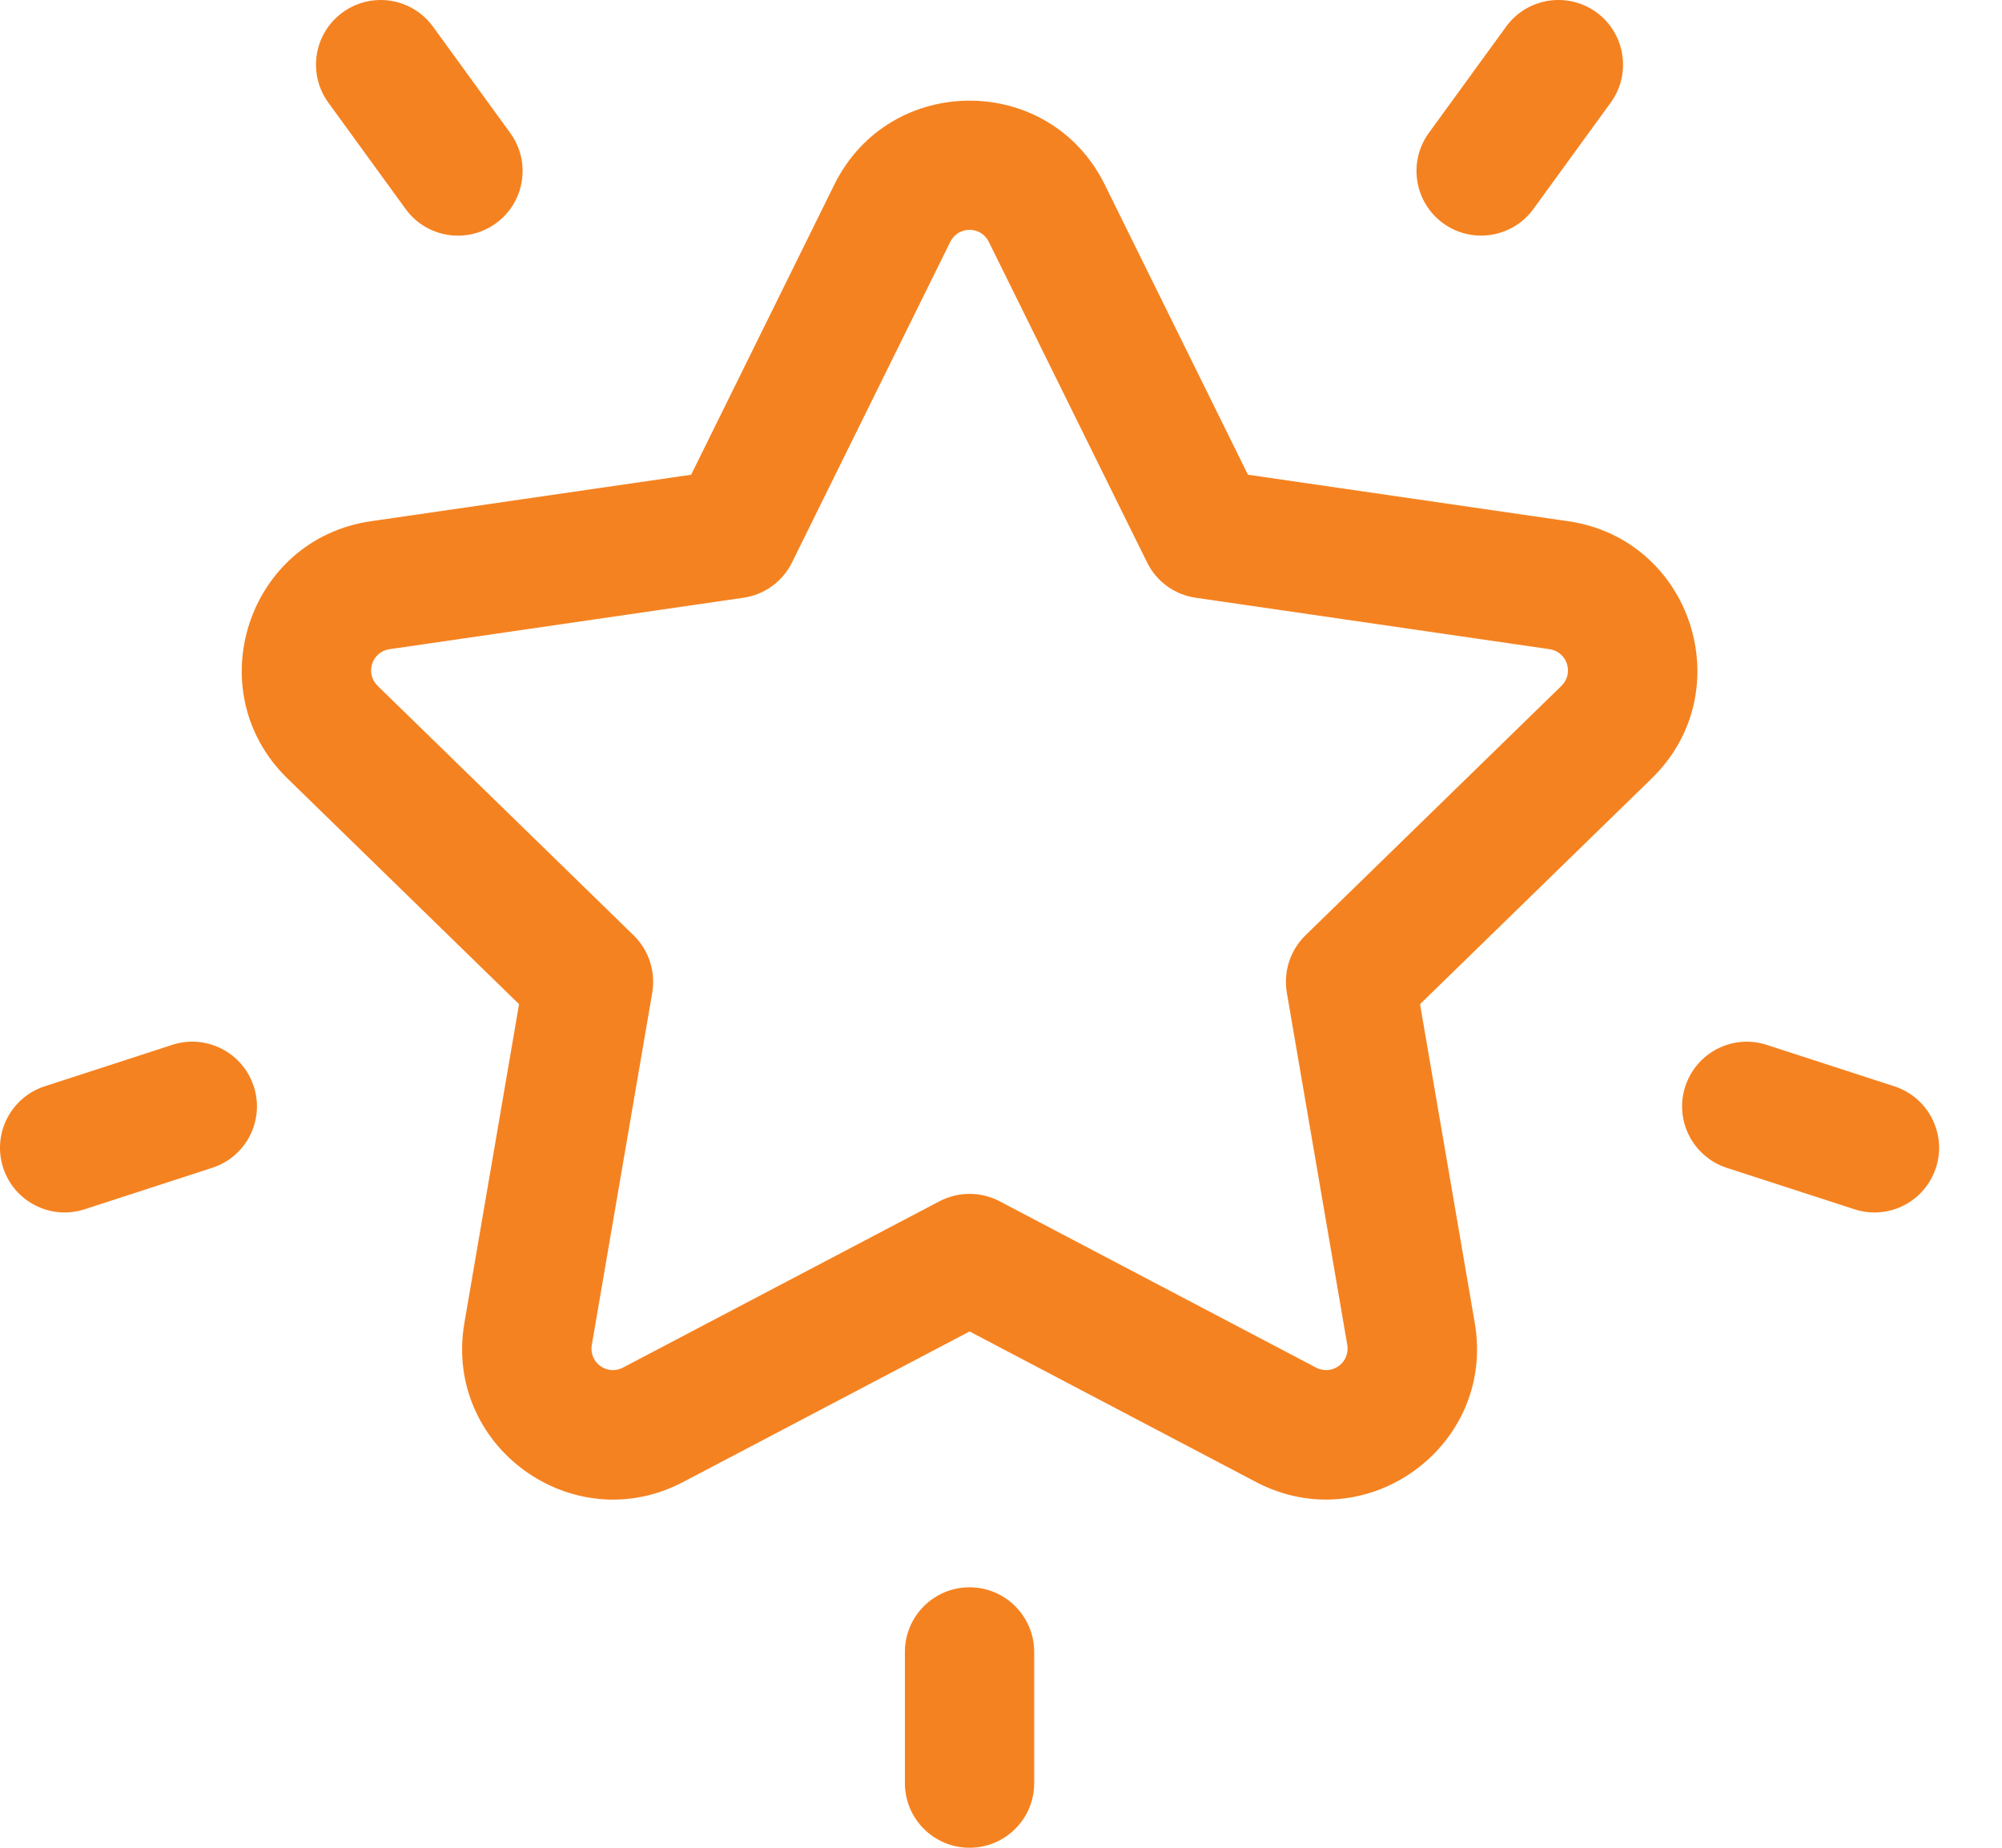
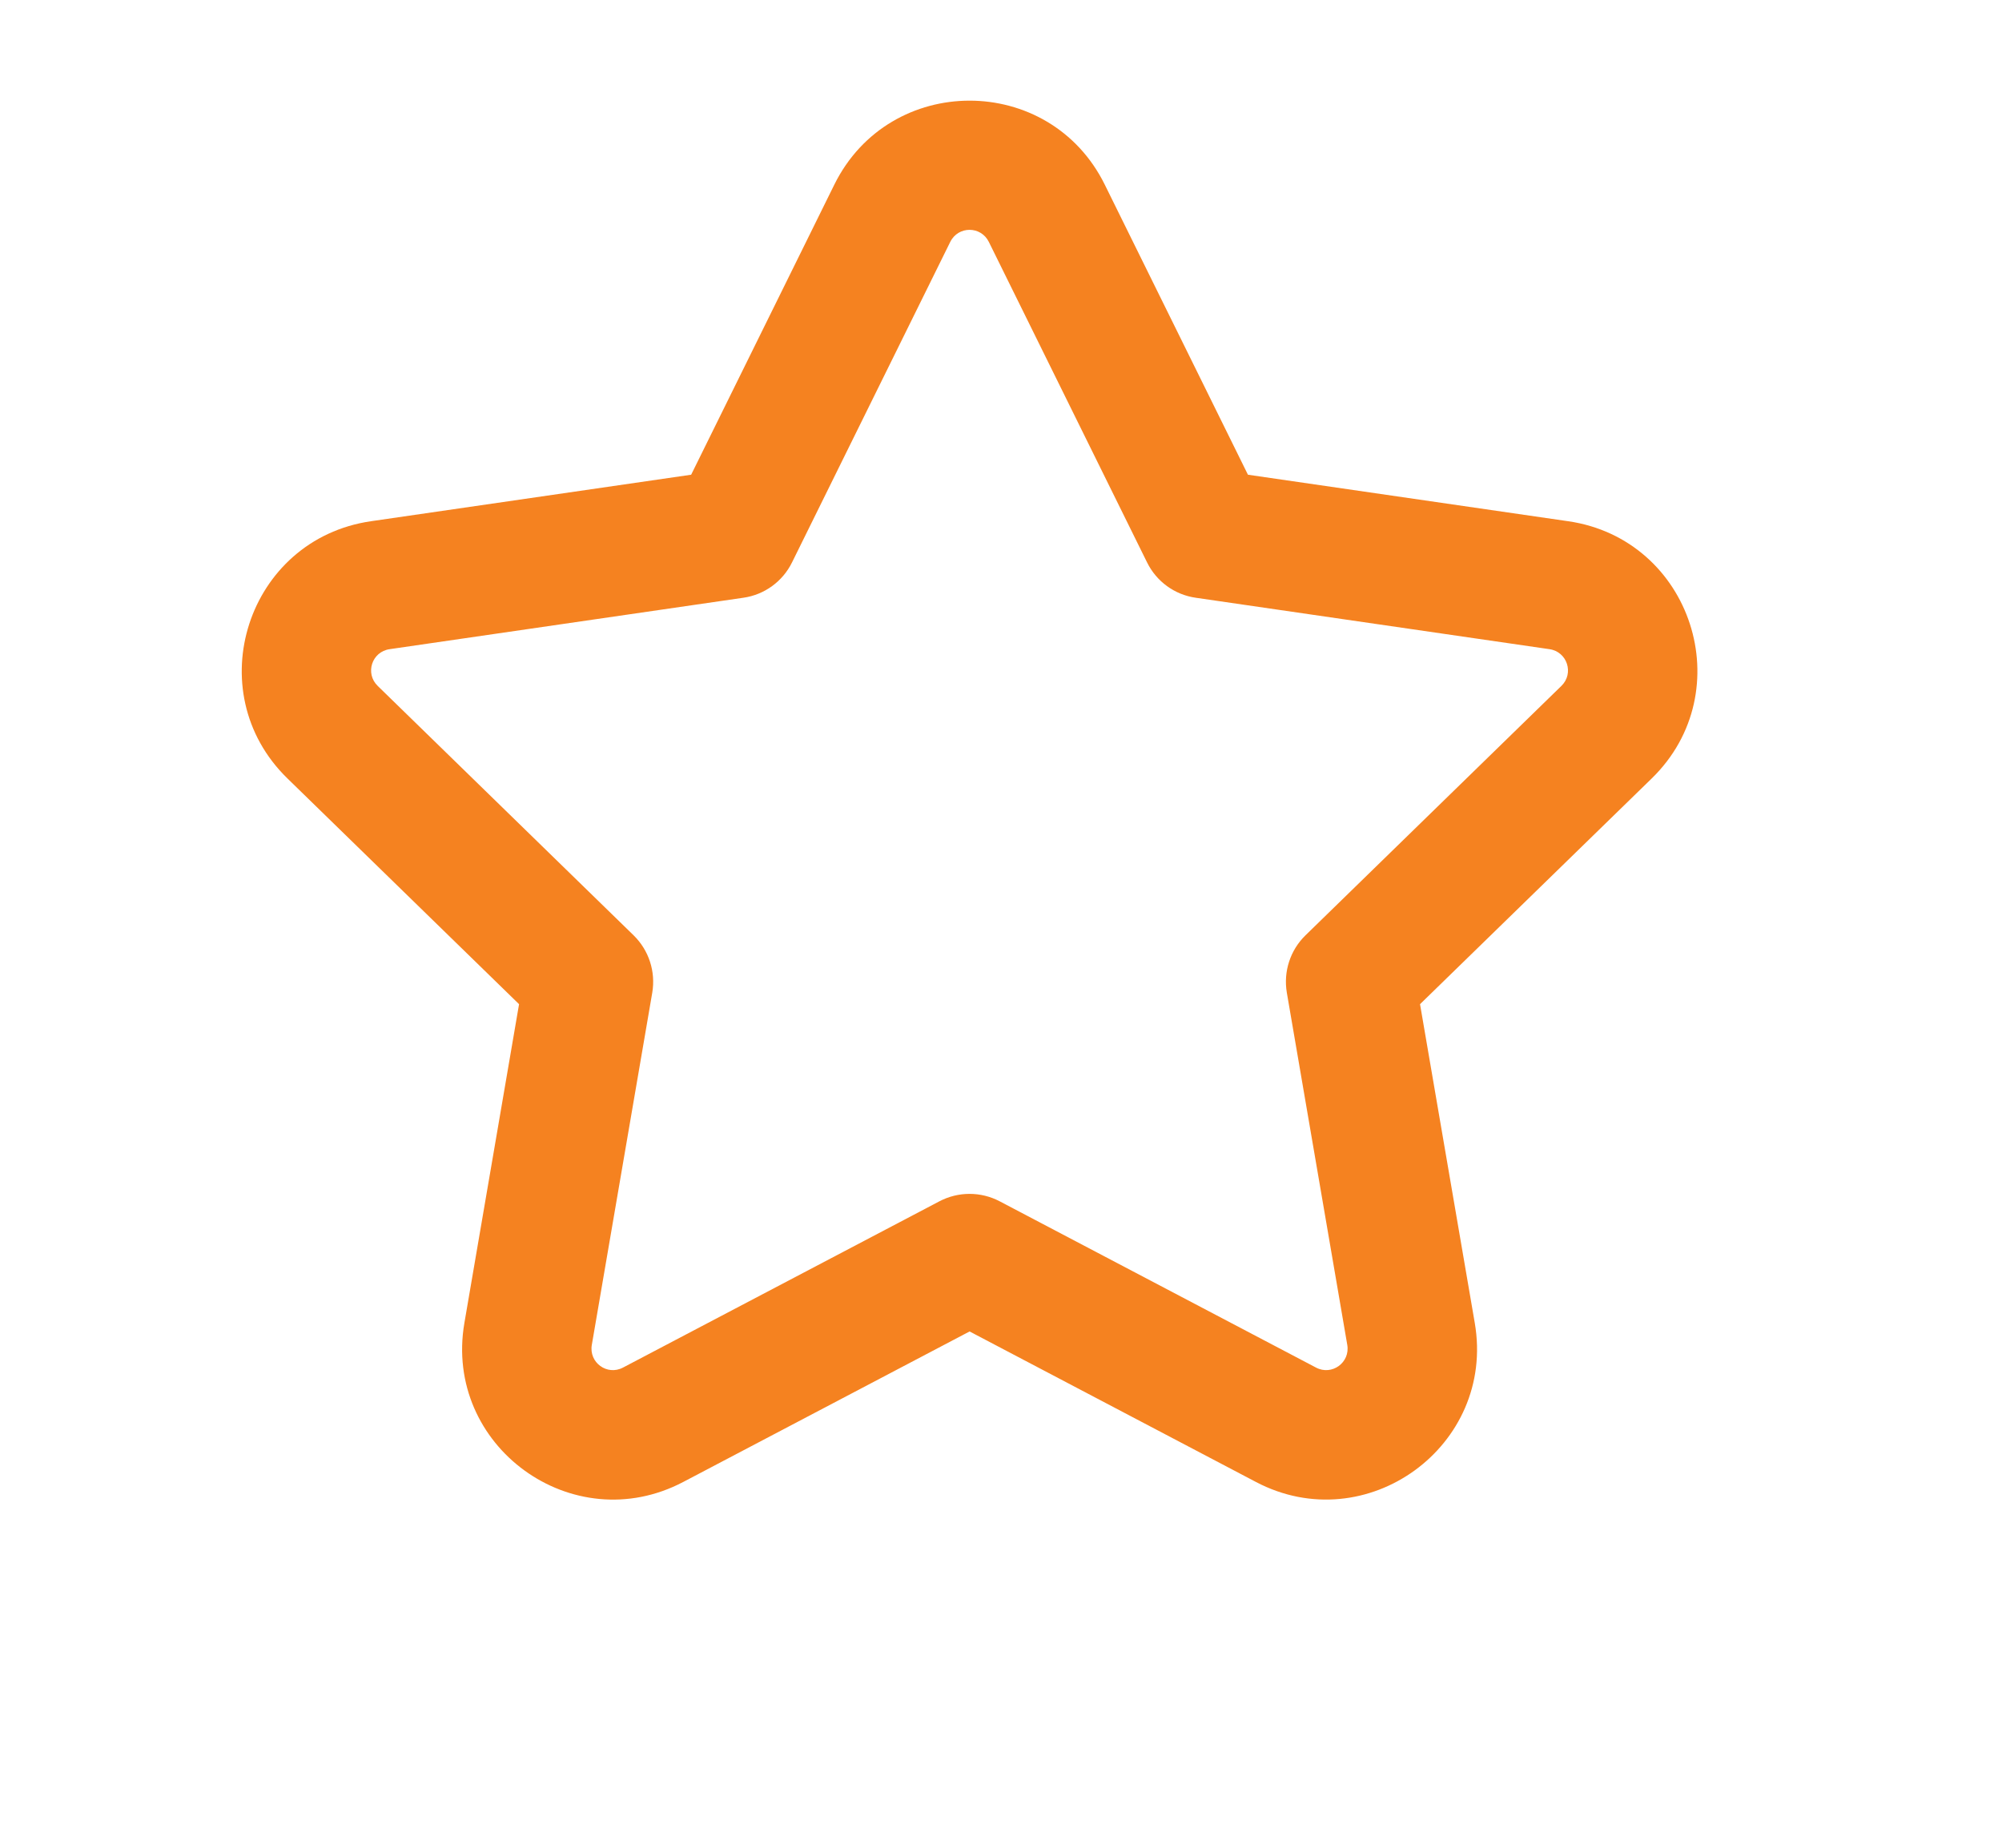
<svg xmlns="http://www.w3.org/2000/svg" width="26" height="24" viewBox="0 0 26 24" fill="none">
  <g clip-path="url(#clip0_1608_811)">
    <path d="M20.365 6.77L16.207 6.166L14.348 2.399C13.63 0.943 11.553 0.944 10.835 2.399L8.976 6.166L4.818 6.77C3.212 7.003 2.571 8.979 3.733 10.111L6.741 13.043L6.031 17.184C5.757 18.783 7.437 20.004 8.873 19.249L12.592 17.294L16.311 19.249C17.745 20.003 19.427 18.783 19.153 17.184L18.442 13.043L21.451 10.111C22.613 8.978 21.971 7.003 20.366 6.77L20.365 6.77ZM20.278 8.909L16.954 12.149C16.756 12.342 16.666 12.62 16.712 12.893L17.497 17.468C17.537 17.698 17.297 17.872 17.091 17.763L12.982 15.603C12.738 15.475 12.445 15.475 12.201 15.603L8.091 17.763C7.885 17.872 7.646 17.698 7.686 17.468L8.471 12.893C8.517 12.62 8.427 12.343 8.229 12.149L4.905 8.909C4.738 8.746 4.829 8.465 5.06 8.432L9.654 7.764C9.928 7.725 10.164 7.553 10.286 7.305L12.341 3.142C12.444 2.933 12.739 2.933 12.842 3.142L14.897 7.305C15.019 7.553 15.255 7.725 15.529 7.764L20.123 8.432C20.354 8.465 20.445 8.747 20.278 8.909Z" fill="#F58220" />
-     <path d="M6.627 1.728L5.623 0.346C5.35 -0.029 4.826 -0.112 4.45 0.161C4.075 0.433 3.992 0.958 4.264 1.333L5.268 2.715C5.541 3.09 6.066 3.173 6.441 2.9C6.816 2.628 6.899 2.103 6.627 1.728Z" fill="#F58220" />
-     <path d="M3.295 14.11C3.152 13.67 2.679 13.428 2.238 13.571L0.58 14.11C0.14 14.253 -0.102 14.727 0.041 15.168C0.185 15.61 0.659 15.85 1.099 15.707L2.757 15.168C3.198 15.025 3.439 14.552 3.296 14.11H3.295Z" fill="#F58220" />
-     <path d="M20.733 0.16C20.358 -0.112 19.832 -0.029 19.56 0.346L18.556 1.727C18.284 2.102 18.367 2.627 18.742 2.9C19.117 3.172 19.642 3.089 19.914 2.715L20.918 1.333C21.191 0.958 21.107 0.433 20.733 0.16Z" fill="#F58220" />
-     <path d="M24.602 14.11L22.945 13.572C22.504 13.428 22.031 13.67 21.887 14.111C21.743 14.552 21.985 15.025 22.426 15.169L24.084 15.707C24.524 15.851 24.998 15.61 25.142 15.168C25.285 14.728 25.044 14.254 24.602 14.11Z" fill="#F58220" />
-     <path d="M12.591 20.617C12.128 20.617 11.752 20.993 11.752 21.457V23.161C11.752 23.624 12.128 24 12.591 24C13.055 24 13.431 23.625 13.431 23.161V21.457C13.431 20.993 13.055 20.617 12.591 20.617Z" fill="#F58220" />
  </g>
  <defs>
    <clipPath id="clip0_1608_811">
      <rect width="25.183" height="24" fill="white" />
    </clipPath>
  </defs>
</svg>